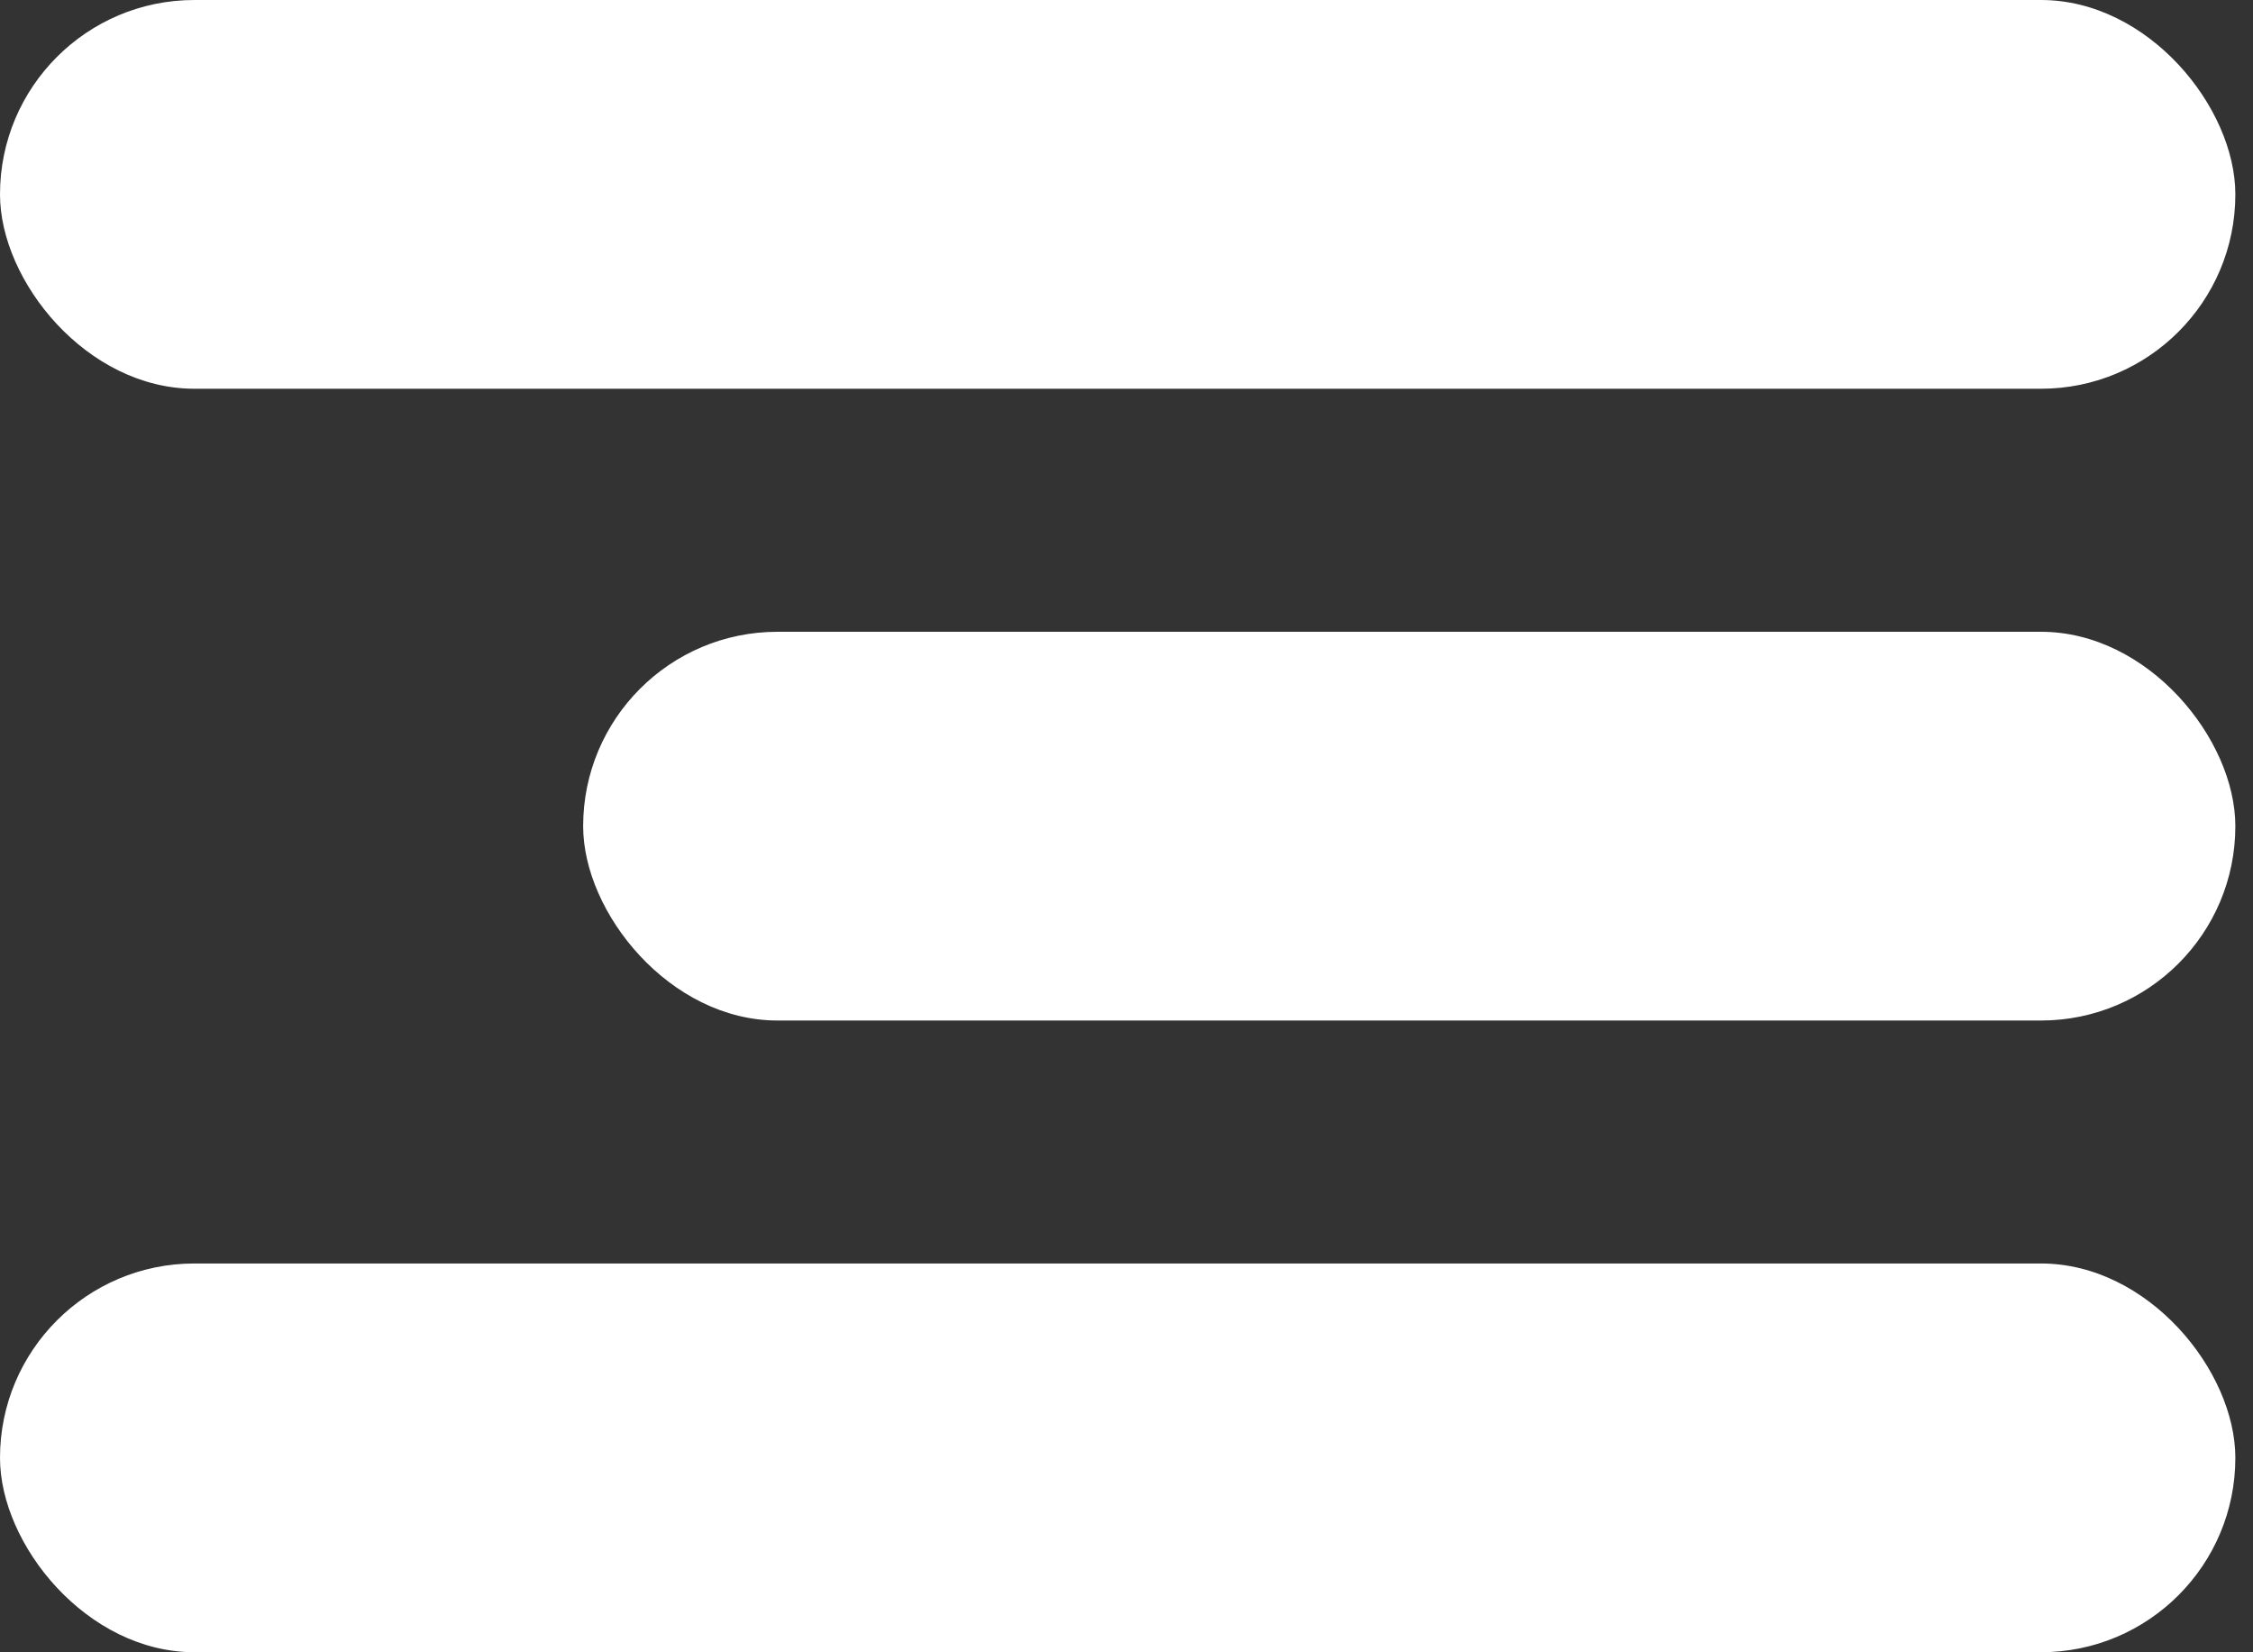
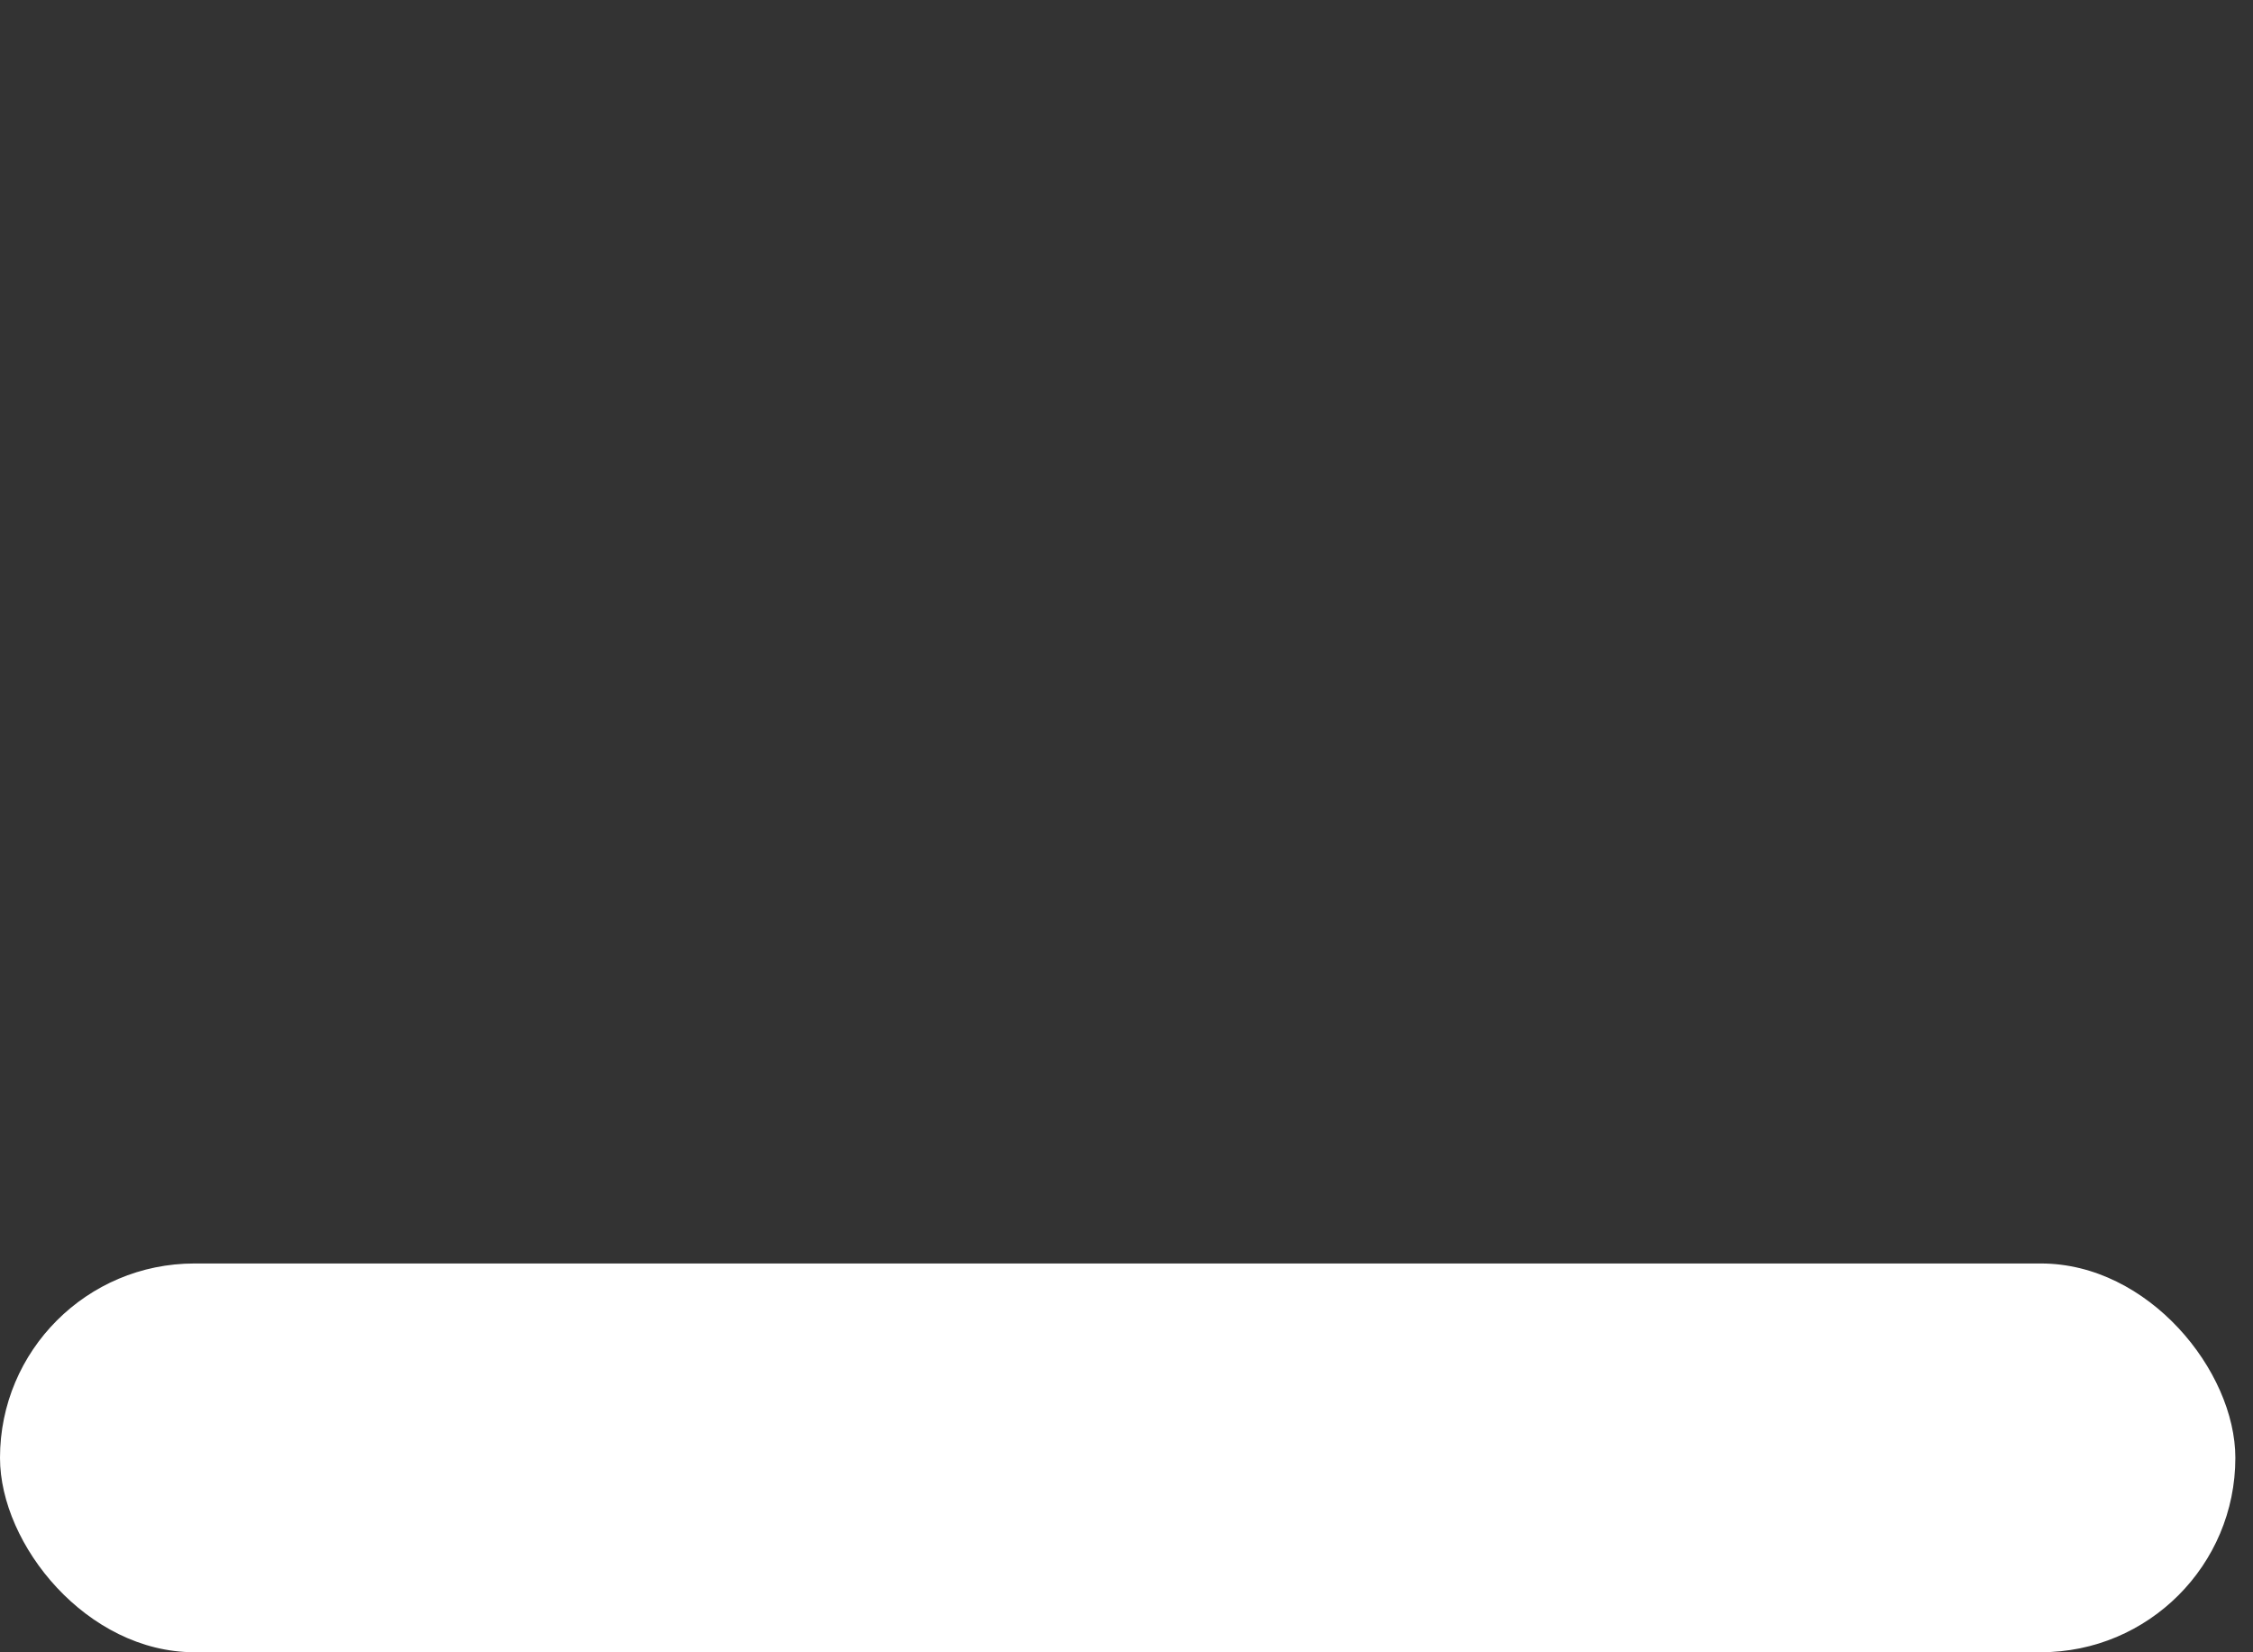
<svg xmlns="http://www.w3.org/2000/svg" width="30" height="22" viewBox="0 0 30 22" fill="none">
  <rect x="0" y="0" width="30" height="22" fill="#333333" stroke="none" />
-   <rect width="29.765" height="5.176" rx="2.588" fill="white" />
  <rect y="16.823" width="29.765" height="5.176" rx="2.588" fill="white" />
-   <rect x="7.765" y="8.412" width="22" height="5.176" rx="2.588" fill="white" />
</svg>